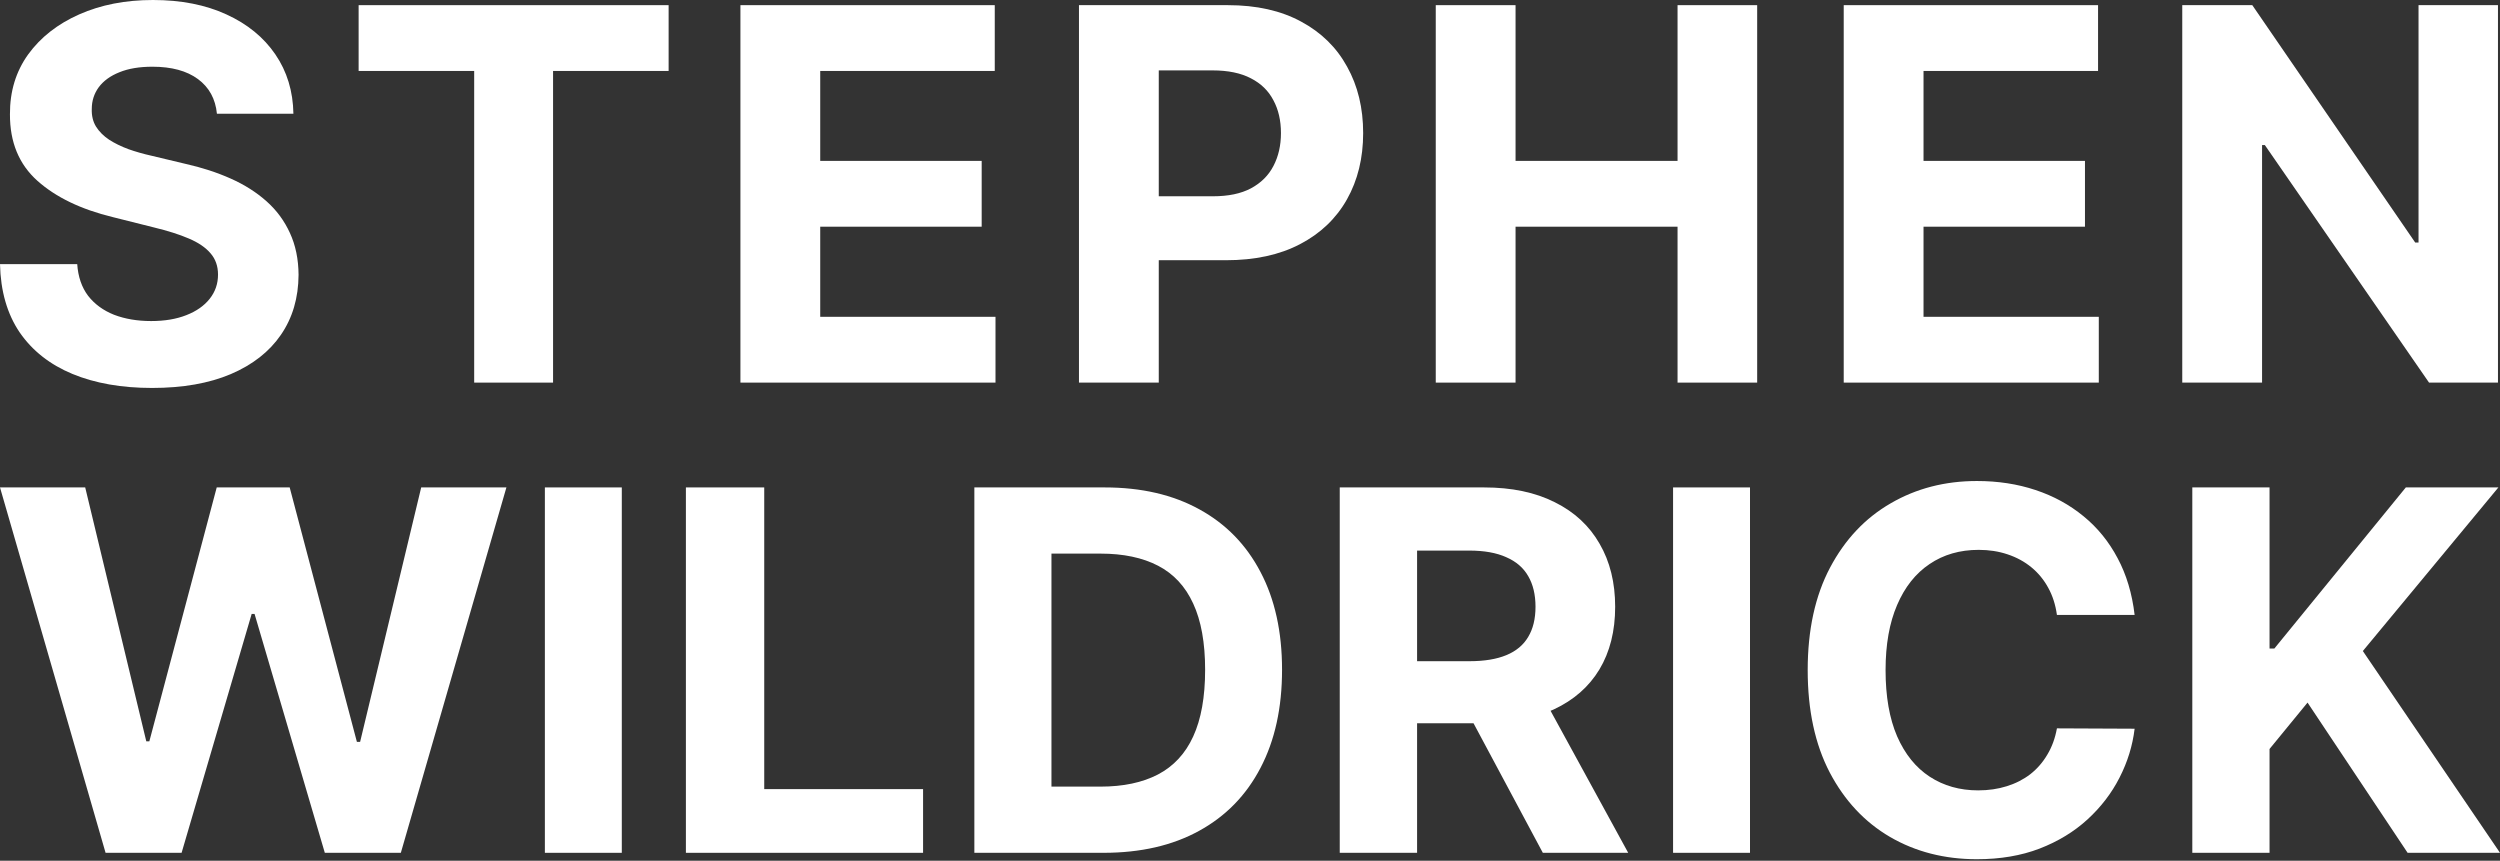
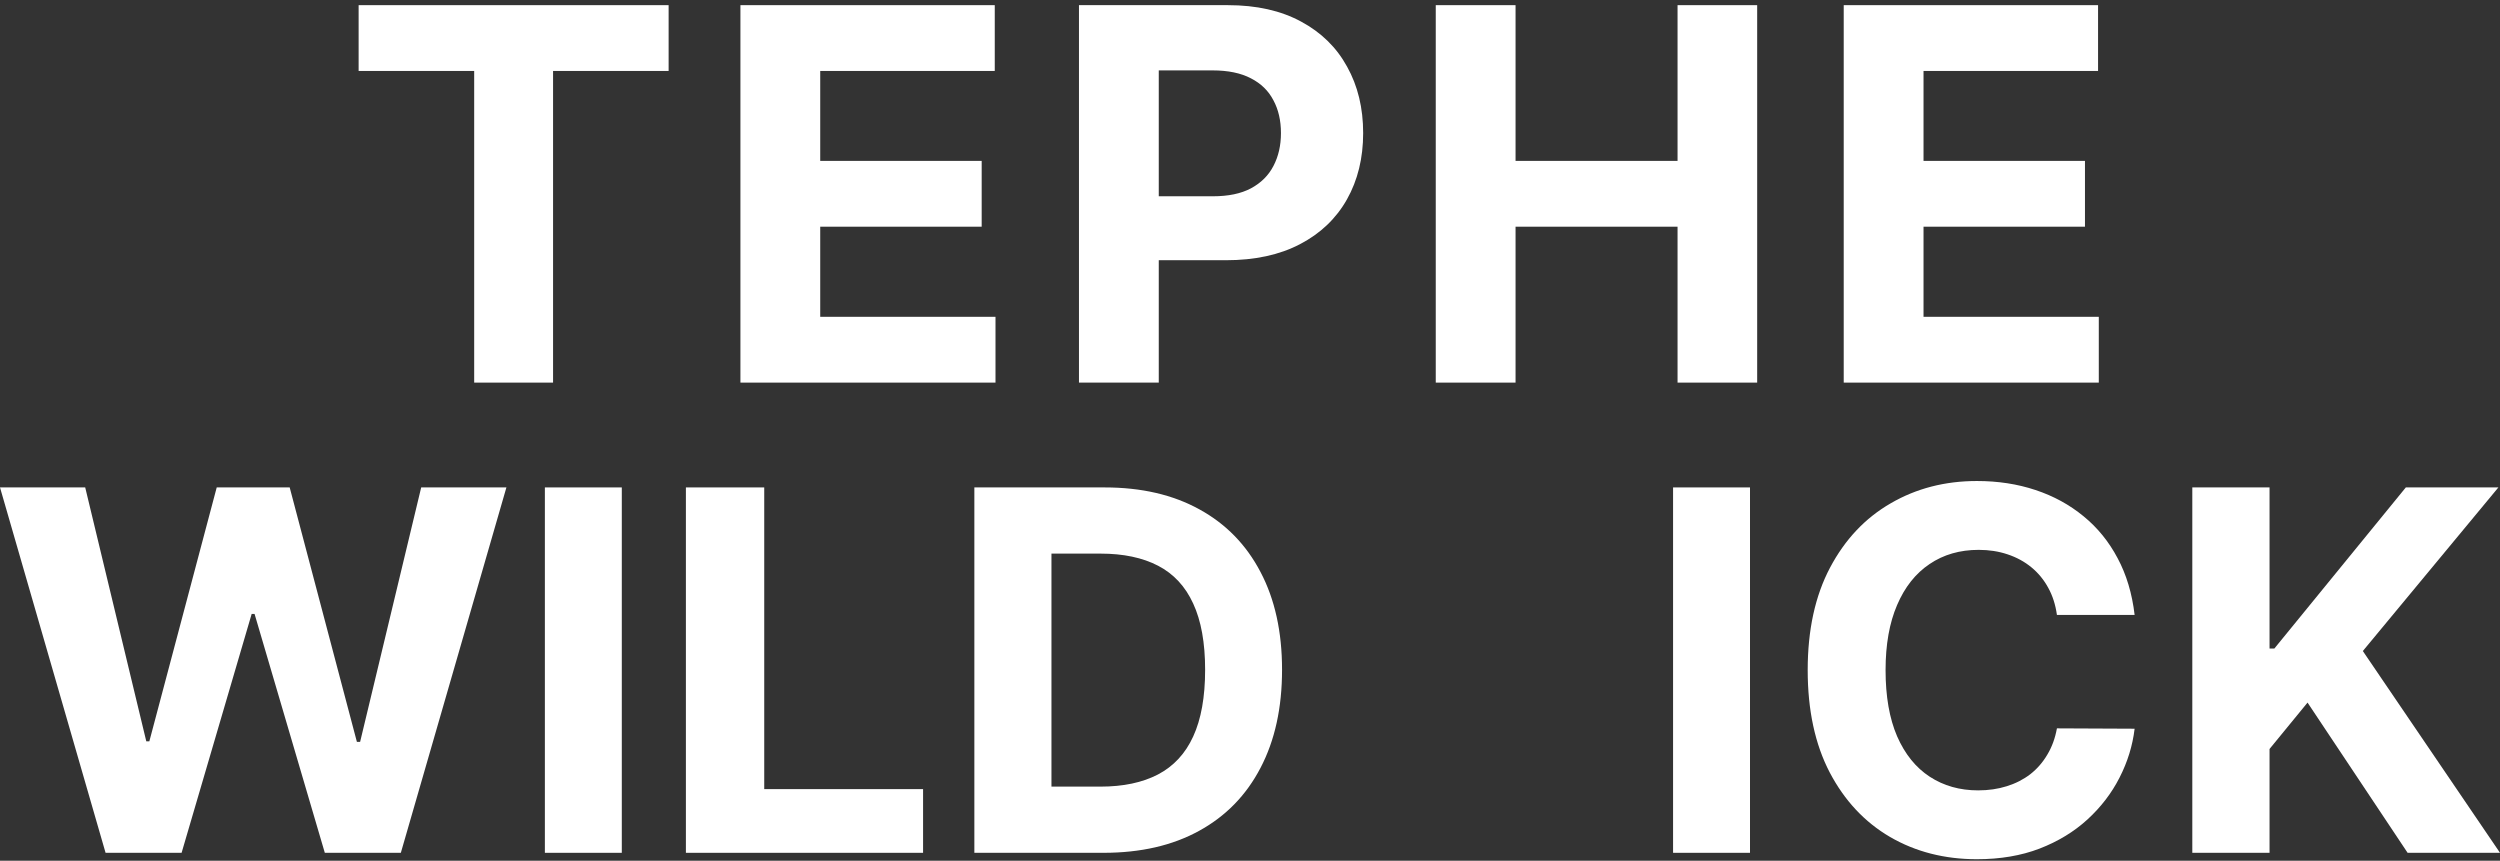
<svg xmlns="http://www.w3.org/2000/svg" width="395" height="136" viewBox="0 0 395 136" fill="none">
  <rect x="0" y="0" width="395" height="136" fill="#333333" stroke="none" />
  <path d="M346.385 134.744V77.013H358.588V102.467H359.349L380.12 77.013H394.746L373.328 102.862L395 134.744H380.401L364.591 111.009L358.588 118.338V134.744H346.385Z" fill="white" />
  <path d="M337.27 97.159H324.994C324.769 95.55 324.312 94.12 323.62 92.87C322.929 91.602 322.042 90.522 320.958 89.633C319.874 88.743 318.622 88.061 317.202 87.588C315.801 87.114 314.278 86.878 312.634 86.878C309.663 86.878 307.075 87.626 304.87 89.121C302.666 90.598 300.956 92.757 299.741 95.597C298.527 98.418 297.92 101.845 297.92 105.878C297.92 110.025 298.527 113.509 299.741 116.33C300.975 119.151 302.694 121.281 304.898 122.72C307.103 124.159 309.654 124.879 312.55 124.879C314.175 124.879 315.679 124.661 317.062 124.225C318.463 123.79 319.706 123.156 320.79 122.323C321.873 121.471 322.77 120.439 323.48 119.227C324.209 118.015 324.713 116.633 324.994 115.08L337.27 115.137C336.952 117.807 336.158 120.382 334.887 122.862C333.635 125.324 331.944 127.529 329.814 129.48C327.703 131.411 325.181 132.945 322.247 134.081C319.332 135.198 316.034 135.756 312.354 135.756C307.234 135.756 302.656 134.582 298.62 132.235C294.603 129.887 291.427 126.488 289.091 122.039C286.774 117.589 285.616 112.202 285.616 105.878C285.616 99.535 286.793 94.139 289.147 89.689C291.501 85.24 294.696 81.851 298.732 79.522C302.768 77.174 307.309 76 312.354 76C315.679 76 318.762 76.473 321.602 77.42C324.461 78.367 326.993 79.749 329.198 81.567C331.403 83.365 333.196 85.571 334.579 88.184C335.98 90.797 336.877 93.789 337.27 97.159Z" fill="white" />
  <path d="M276.5 77.013V134.744H264.346V77.013H276.5Z" fill="white" />
-   <path d="M211.679 134.744V77.013H234.482C238.847 77.013 242.572 77.793 245.658 79.353C248.762 80.894 251.123 83.083 252.741 85.921C254.378 88.739 255.196 92.056 255.196 95.871C255.196 99.705 254.368 103.003 252.713 105.765C251.057 108.509 248.658 110.614 245.516 112.08C242.393 113.546 238.612 114.278 234.172 114.278H218.904V104.469H232.196C234.529 104.469 236.467 104.149 238.01 103.51C239.552 102.871 240.7 101.913 241.453 100.635C242.224 99.357 242.61 97.769 242.61 95.871C242.61 93.954 242.224 92.338 241.453 91.023C240.7 89.707 239.543 88.711 237.981 88.035C236.439 87.339 234.491 86.992 232.14 86.992H223.899V134.744H211.679ZM242.892 108.472L257.256 134.744H243.767L229.713 108.472H242.892Z" fill="white" />
  <path d="M174.373 134.744H153.948V77.013H174.542C180.338 77.013 185.327 78.169 189.509 80.48C193.692 82.773 196.909 86.071 199.159 90.374C201.429 94.678 202.564 99.827 202.564 105.822C202.564 111.835 201.429 117.003 199.159 121.326C196.909 125.648 193.673 128.965 189.453 131.276C185.252 133.588 180.225 134.744 174.373 134.744ZM166.13 124.286H173.867C177.468 124.286 180.497 123.647 182.954 122.369C185.43 121.072 187.287 119.071 188.525 116.364C189.781 113.64 190.41 110.125 190.41 105.822C190.41 101.556 189.781 98.07 188.525 95.364C187.287 92.658 185.439 90.666 182.982 89.388C180.525 88.11 177.496 87.471 173.895 87.471H166.13V124.286Z" fill="white" />
  <path d="M108.372 134.744V77.013H120.749V124.68H145.846V134.744H108.372Z" fill="white" />
  <path d="M98.244 77.013V134.744H86.09V77.013H98.244Z" fill="white" />
  <path d="M16.68 134.744L0 77.013H13.463L23.113 117.126H23.597L34.242 77.013H45.77L56.388 117.21H56.9L66.549 77.013H80.013L63.333 134.744H51.321L40.22 96.999H39.764L28.692 134.744H16.68Z" fill="white" />
-   <path d="M394.679 0.815V60.452H383.788L357.843 22.917H357.406V60.452H344.797V0.815H355.862L381.604 38.321H382.128V0.815H394.679Z" fill="white" />
  <path d="M291.308 60.452V0.815H331.493V11.211H303.917V25.421H329.425V35.817H303.917V50.056H331.609V60.452H291.308Z" fill="white" />
  <path d="M226.849 60.452V0.815H239.457V25.421H265.053V0.815H277.633V60.452H265.053V35.817H239.457V60.452H226.849Z" fill="white" />
  <path d="M170.477 60.452V0.815H194.005C198.528 0.815 202.382 1.679 205.565 3.407C208.749 5.115 211.176 7.493 212.845 10.541C214.534 13.57 215.379 17.064 215.379 21.024C215.379 24.984 214.524 28.479 212.816 31.507C211.108 34.535 208.633 36.894 205.391 38.583C202.168 40.272 198.266 41.116 193.685 41.116H178.688V31.012H191.646C194.073 31.012 196.072 30.595 197.645 29.76C199.237 28.906 200.421 27.731 201.197 26.236C201.993 24.722 202.391 22.985 202.391 21.024C202.391 19.044 201.993 17.316 201.197 15.841C200.421 14.346 199.237 13.191 197.645 12.376C196.053 11.541 194.034 11.123 191.588 11.123H183.085V60.452H170.477Z" fill="white" />
  <path d="M116.988 60.452V0.815H157.172V11.211H129.596V25.421H155.105V35.817H129.596V50.056H157.289V60.452H116.988Z" fill="white" />
  <path d="M56.663 11.211V0.815H105.642V11.211H87.384V60.452H74.921V11.211H56.663Z" fill="white" />
-   <path d="M34.273 17.967C34.041 15.618 33.041 13.793 31.274 12.492C29.508 11.191 27.11 10.541 24.082 10.541C22.024 10.541 20.287 10.832 18.869 11.415C17.452 11.978 16.365 12.764 15.608 13.773C14.87 14.783 14.501 15.928 14.501 17.209C14.463 18.277 14.686 19.209 15.171 20.005C15.676 20.801 16.365 21.49 17.239 22.072C18.112 22.635 19.122 23.13 20.267 23.558C21.412 23.965 22.635 24.315 23.936 24.606L29.294 25.887C31.895 26.47 34.283 27.246 36.457 28.217C38.632 29.187 40.515 30.381 42.106 31.798C43.698 33.215 44.931 34.885 45.805 36.807C46.698 38.729 47.154 40.932 47.173 43.417C47.154 47.066 46.222 50.231 44.378 52.91C42.553 55.569 39.913 57.637 36.457 59.112C33.021 60.568 28.877 61.296 24.023 61.296C19.209 61.296 15.016 60.559 11.444 59.083C7.891 57.608 5.115 55.424 3.116 52.531C1.136 49.619 0.097 46.018 0 41.728H12.201C12.337 43.727 12.91 45.397 13.919 46.736C14.948 48.057 16.317 49.056 18.025 49.736C19.753 50.396 21.704 50.726 23.878 50.726C26.013 50.726 27.867 50.415 29.44 49.794C31.032 49.173 32.264 48.309 33.138 47.202C34.011 46.096 34.448 44.824 34.448 43.388C34.448 42.048 34.05 40.922 33.254 40.01C32.478 39.097 31.332 38.321 29.818 37.68C28.323 37.04 26.489 36.457 24.315 35.933L17.821 34.303C12.793 33.08 8.823 31.167 5.911 28.566C2.999 25.965 1.553 22.461 1.572 18.054C1.553 14.443 2.514 11.289 4.455 8.59C6.416 5.892 9.105 3.786 12.521 2.271C15.938 0.757 19.821 0 24.169 0C28.595 0 32.458 0.757 35.758 2.271C39.078 3.786 41.66 5.892 43.504 8.59C45.349 11.289 46.3 14.414 46.358 17.967H34.273Z" fill="white" />
</svg>